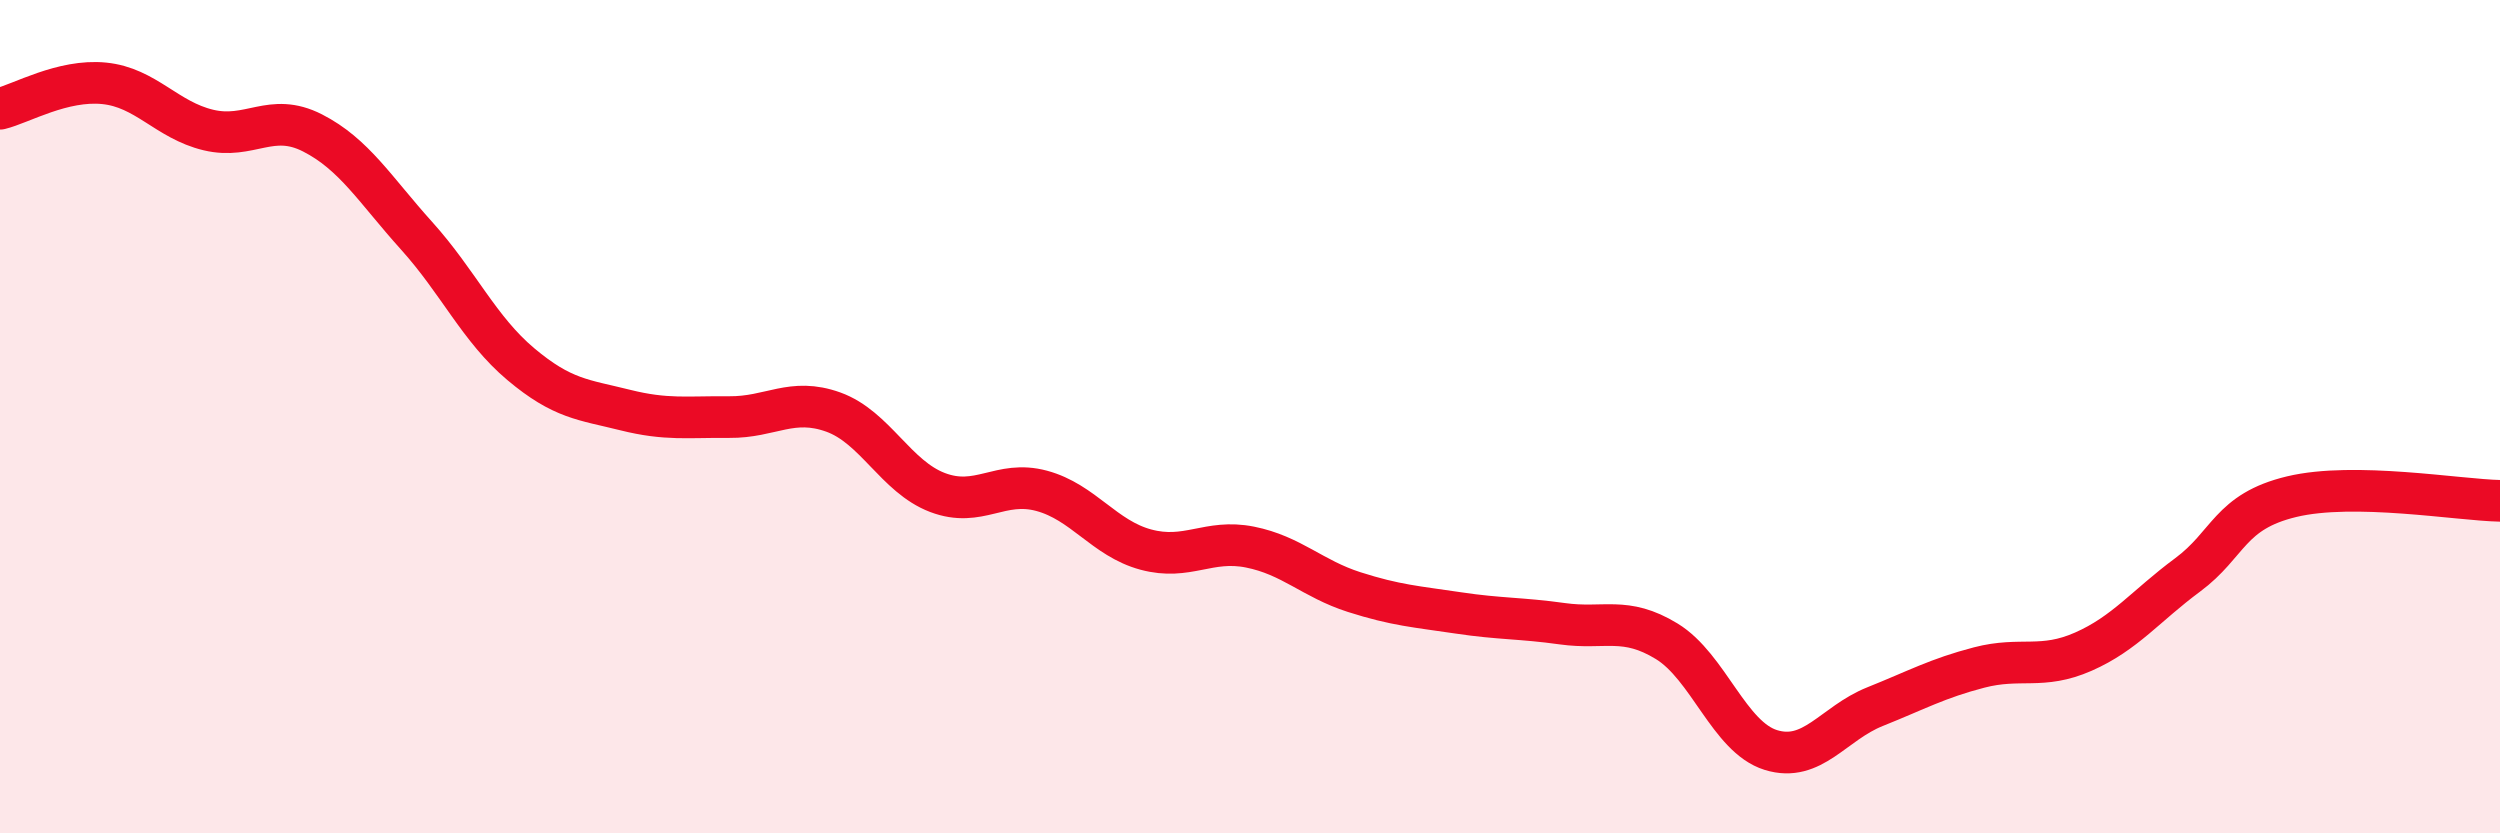
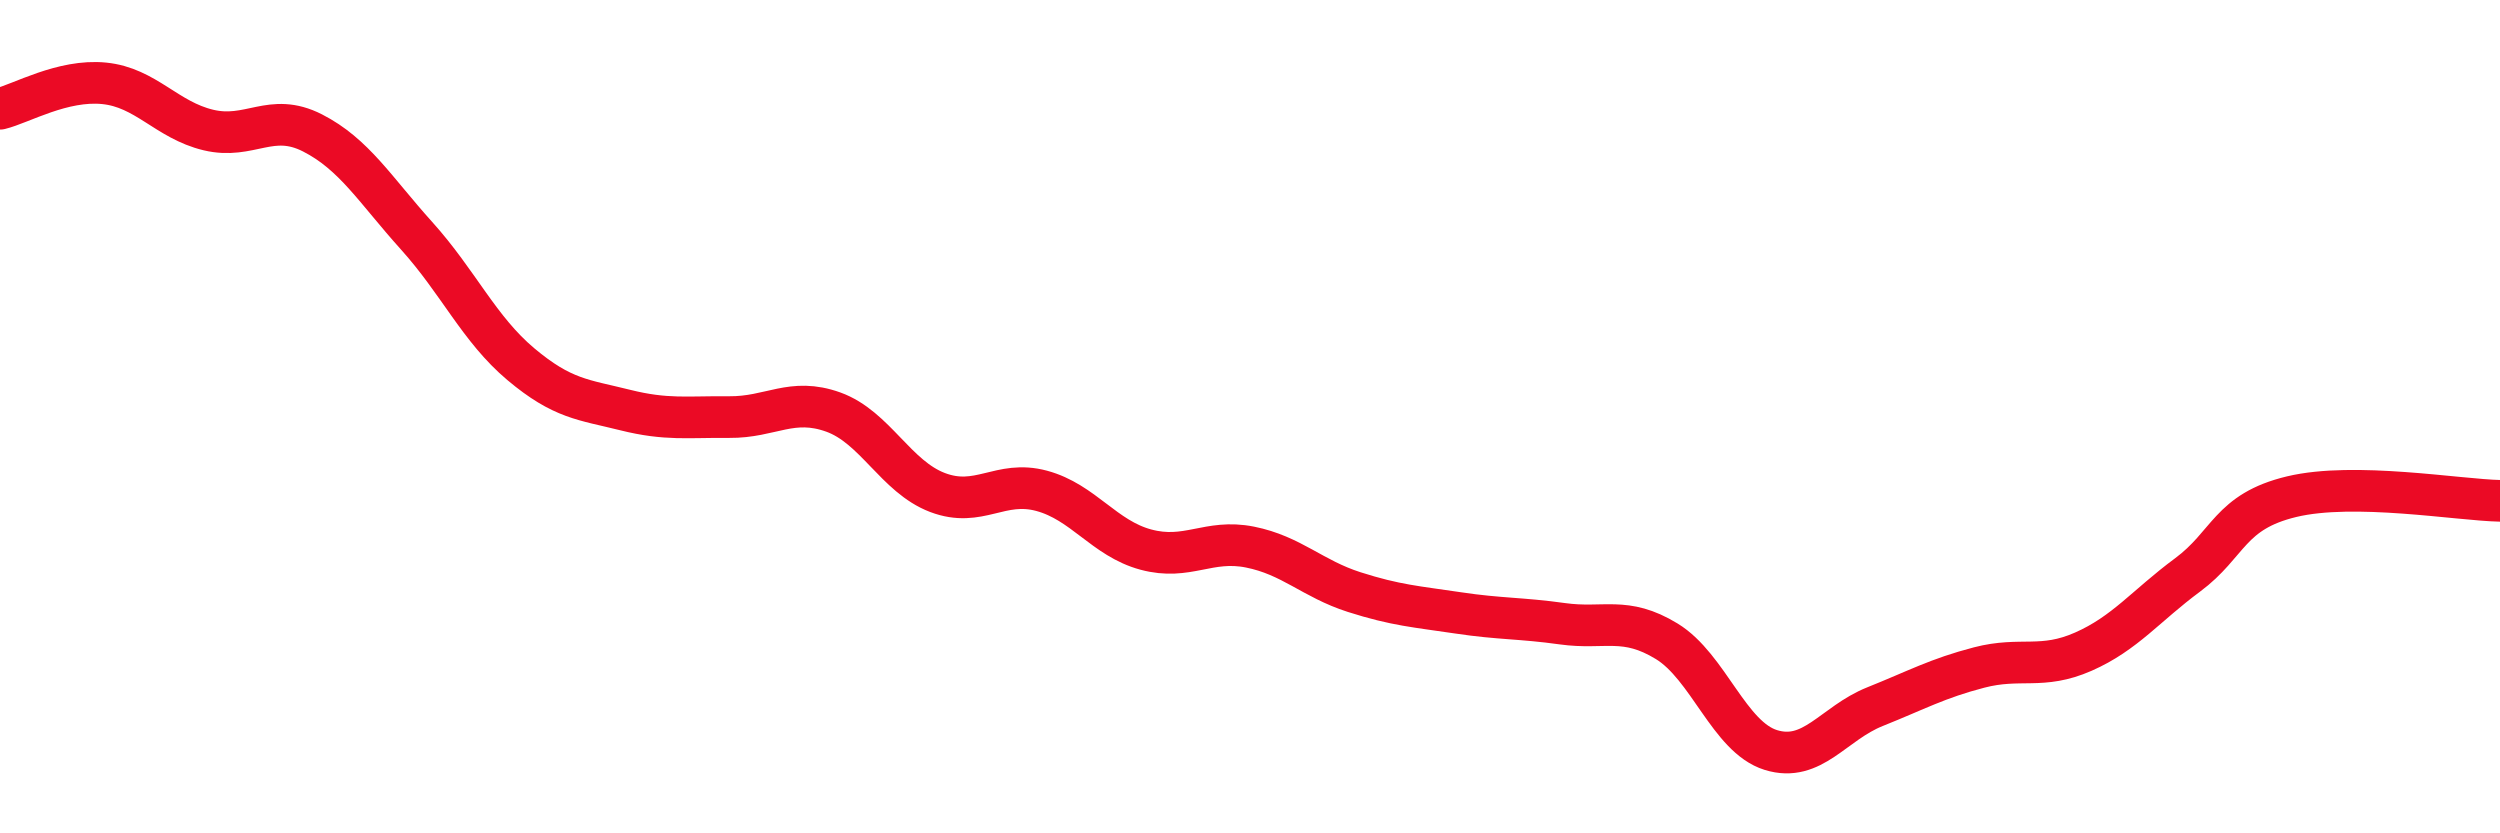
<svg xmlns="http://www.w3.org/2000/svg" width="60" height="20" viewBox="0 0 60 20">
-   <path d="M 0,2.61 C 0.5,2.49 1.5,1.9 2.5,2 C 3.5,2.1 4,2.88 5,3.12 C 6,3.36 6.5,2.68 7.5,3.19 C 8.5,3.7 9,4.55 10,5.66 C 11,6.77 11.5,7.9 12.5,8.74 C 13.5,9.58 14,9.59 15,9.84 C 16,10.09 16.5,10 17.5,10.01 C 18.5,10.02 19,9.53 20,9.89 C 21,10.25 21.5,11.44 22.5,11.82 C 23.5,12.2 24,11.51 25,11.78 C 26,12.05 26.5,12.92 27.5,13.19 C 28.5,13.46 29,12.93 30,13.13 C 31,13.33 31.5,13.89 32.5,14.21 C 33.5,14.53 34,14.56 35,14.71 C 36,14.86 36.5,14.83 37.5,14.97 C 38.5,15.11 39,14.78 40,15.39 C 41,16 41.5,17.69 42.5,18 C 43.5,18.31 44,17.36 45,16.96 C 46,16.56 46.5,16.28 47.5,16.02 C 48.5,15.76 49,16.08 50,15.64 C 51,15.2 51.5,14.54 52.5,13.8 C 53.5,13.06 53.5,12.28 55,11.92 C 56.5,11.56 59,12 60,12.02L60 20L0 20Z" fill="#EB0A25" opacity="0.1" stroke-linecap="round" stroke-linejoin="round" />
  <path d="M 0,2.61 C 0.5,2.49 1.5,1.9 2.5,2 C 3.5,2.1 4,2.88 5,3.12 C 6,3.36 6.5,2.68 7.5,3.19 C 8.5,3.7 9,4.55 10,5.66 C 11,6.77 11.5,7.9 12.5,8.74 C 13.5,9.58 14,9.59 15,9.84 C 16,10.09 16.5,10 17.5,10.01 C 18.5,10.02 19,9.53 20,9.89 C 21,10.25 21.5,11.44 22.5,11.82 C 23.5,12.2 24,11.51 25,11.78 C 26,12.05 26.5,12.92 27.5,13.19 C 28.5,13.46 29,12.93 30,13.13 C 31,13.33 31.5,13.89 32.5,14.21 C 33.5,14.53 34,14.56 35,14.71 C 36,14.86 36.5,14.83 37.5,14.97 C 38.5,15.11 39,14.78 40,15.39 C 41,16 41.5,17.69 42.5,18 C 43.5,18.31 44,17.36 45,16.96 C 46,16.56 46.5,16.28 47.5,16.02 C 48.5,15.76 49,16.08 50,15.64 C 51,15.2 51.5,14.54 52.5,13.8 C 53.5,13.06 53.5,12.28 55,11.92 C 56.5,11.56 59,12 60,12.02" stroke="#EB0A25" stroke-width="1" fill="none" stroke-linecap="round" stroke-linejoin="round" />
</svg>